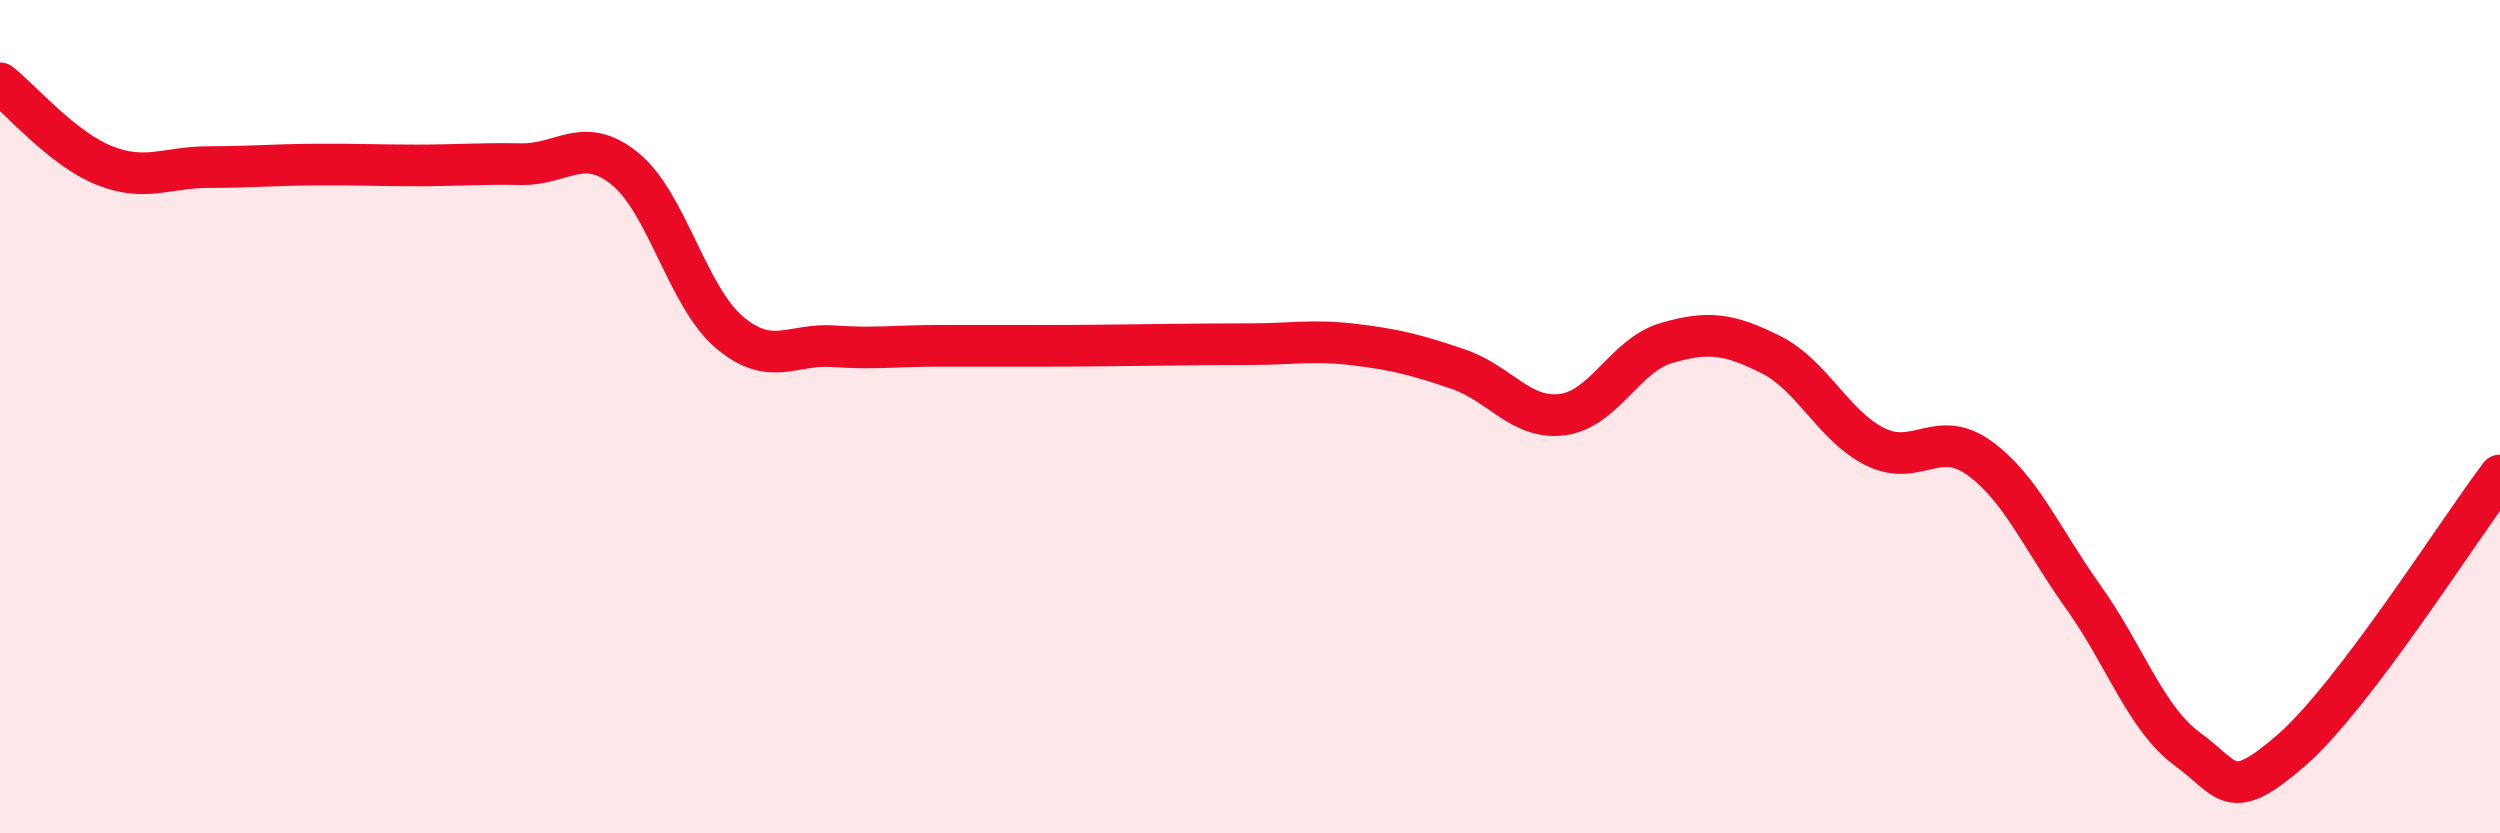
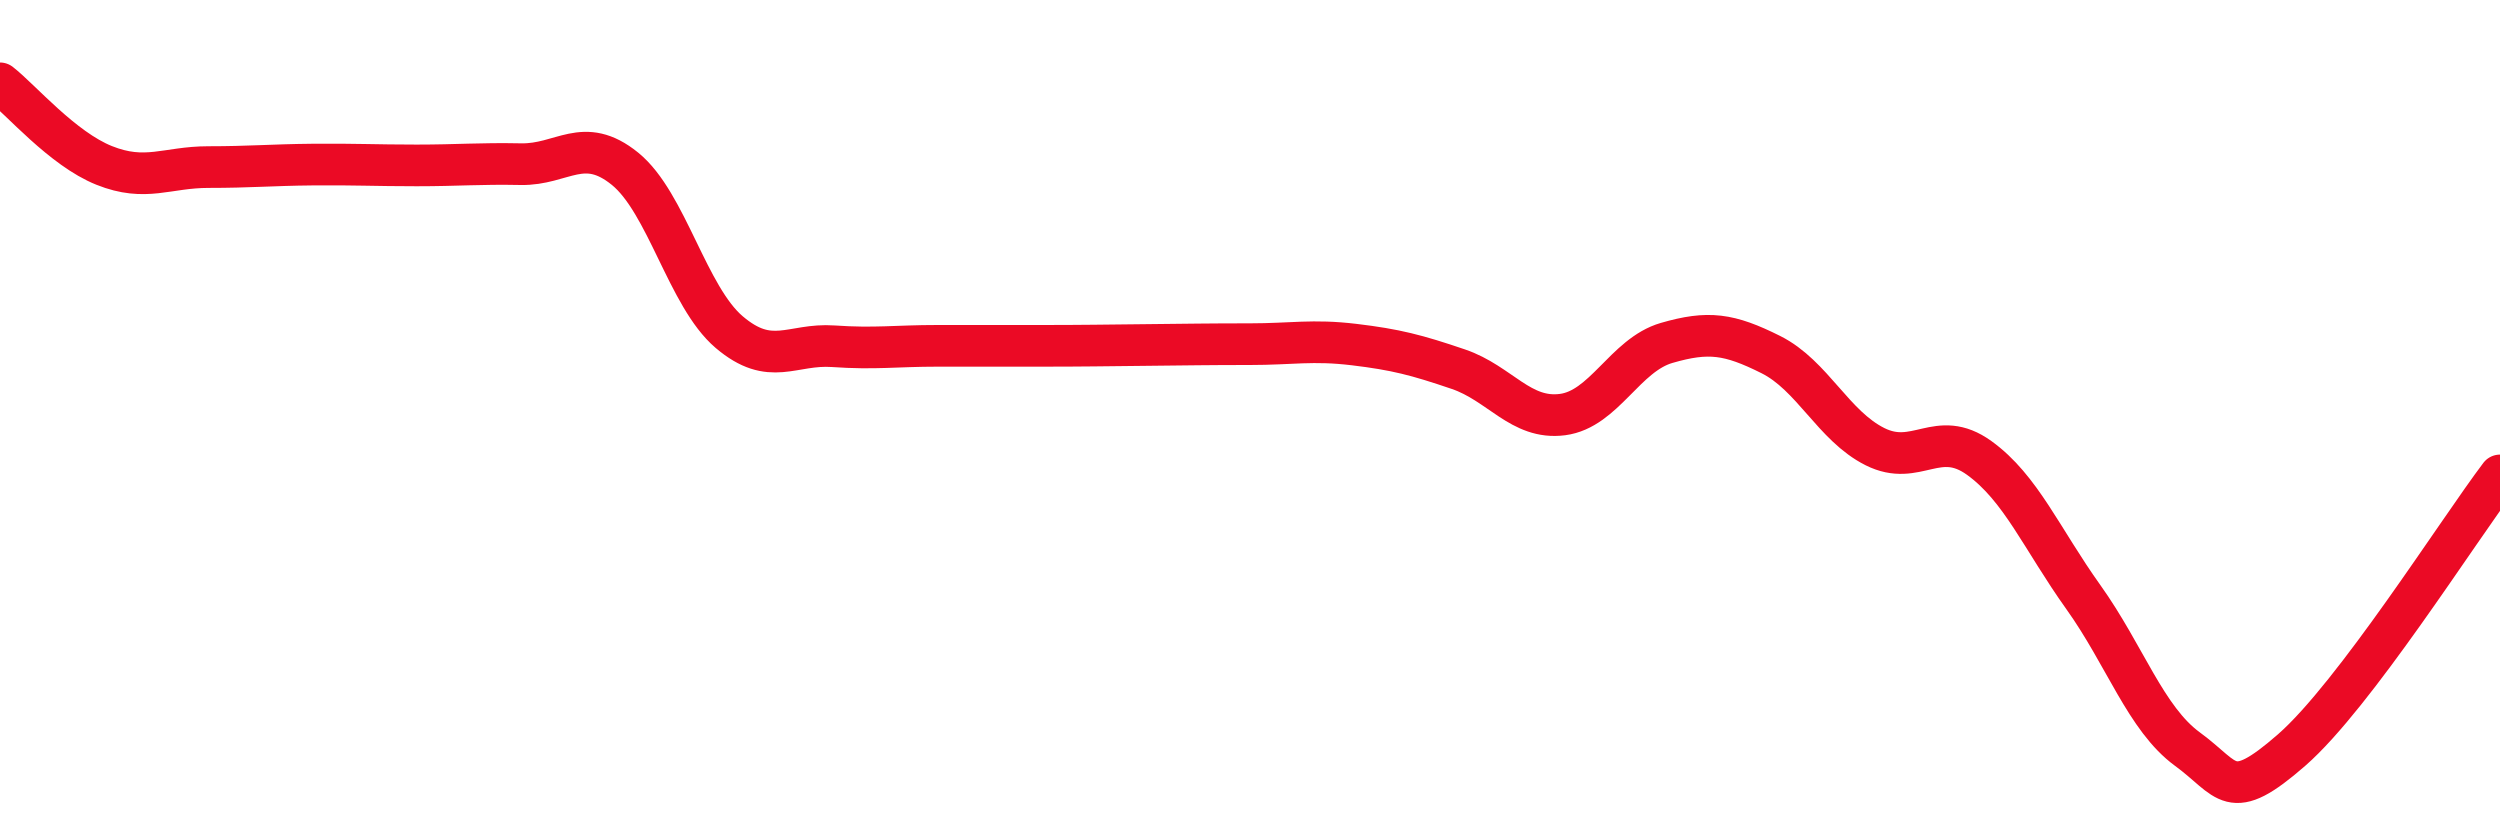
<svg xmlns="http://www.w3.org/2000/svg" width="60" height="20" viewBox="0 0 60 20">
-   <path d="M 0,2 C 0.5,2.39 1.5,3.57 2.5,3.97 C 3.5,4.37 4,4.01 5,4.01 C 6,4.01 6.5,3.96 7.5,3.95 C 8.5,3.94 9,3.97 10,3.97 C 11,3.97 11.5,3.92 12.5,3.94 C 13.5,3.96 14,3.24 15,4.05 C 16,4.86 16.5,7.12 17.5,7.97 C 18.5,8.82 19,8.24 20,8.31 C 21,8.38 21.5,8.3 22.5,8.3 C 23.5,8.3 24,8.3 25,8.3 C 26,8.3 26.5,8.29 27.5,8.28 C 28.5,8.27 29,8.26 30,8.26 C 31,8.26 31.5,8.15 32.5,8.27 C 33.5,8.39 34,8.52 35,8.86 C 36,9.2 36.5,10.08 37.5,9.95 C 38.5,9.82 39,8.52 40,8.23 C 41,7.94 41.5,8.01 42.5,8.51 C 43.5,9.01 44,10.22 45,10.72 C 46,11.22 46.5,10.27 47.5,10.99 C 48.5,11.71 49,12.93 50,14.33 C 51,15.73 51.5,17.25 52.5,17.98 C 53.5,18.71 53.5,19.31 55,18 C 56.5,16.69 59,12.73 60,11.41L60 20L0 20Z" fill="#EB0A25" opacity="0.1" stroke-linecap="round" stroke-linejoin="round" />
  <path d="M 0,2 C 0.5,2.39 1.5,3.57 2.5,3.97 C 3.5,4.37 4,4.01 5,4.01 C 6,4.01 6.5,3.96 7.5,3.95 C 8.5,3.94 9,3.97 10,3.97 C 11,3.97 11.5,3.92 12.5,3.94 C 13.5,3.96 14,3.24 15,4.05 C 16,4.86 16.5,7.12 17.5,7.97 C 18.5,8.82 19,8.24 20,8.31 C 21,8.38 21.5,8.3 22.5,8.3 C 23.5,8.3 24,8.3 25,8.3 C 26,8.3 26.5,8.29 27.5,8.28 C 28.5,8.27 29,8.26 30,8.26 C 31,8.26 31.5,8.15 32.5,8.27 C 33.5,8.39 34,8.52 35,8.86 C 36,9.2 36.5,10.08 37.5,9.95 C 38.5,9.82 39,8.52 40,8.23 C 41,7.94 41.5,8.01 42.5,8.51 C 43.5,9.01 44,10.22 45,10.72 C 46,11.22 46.5,10.27 47.5,10.99 C 48.5,11.71 49,12.93 50,14.33 C 51,15.73 51.5,17.25 52.5,17.98 C 53.5,18.71 53.5,19.31 55,18 C 56.5,16.69 59,12.73 60,11.41" stroke="#EB0A25" stroke-width="1" fill="none" stroke-linecap="round" stroke-linejoin="round" />
</svg>